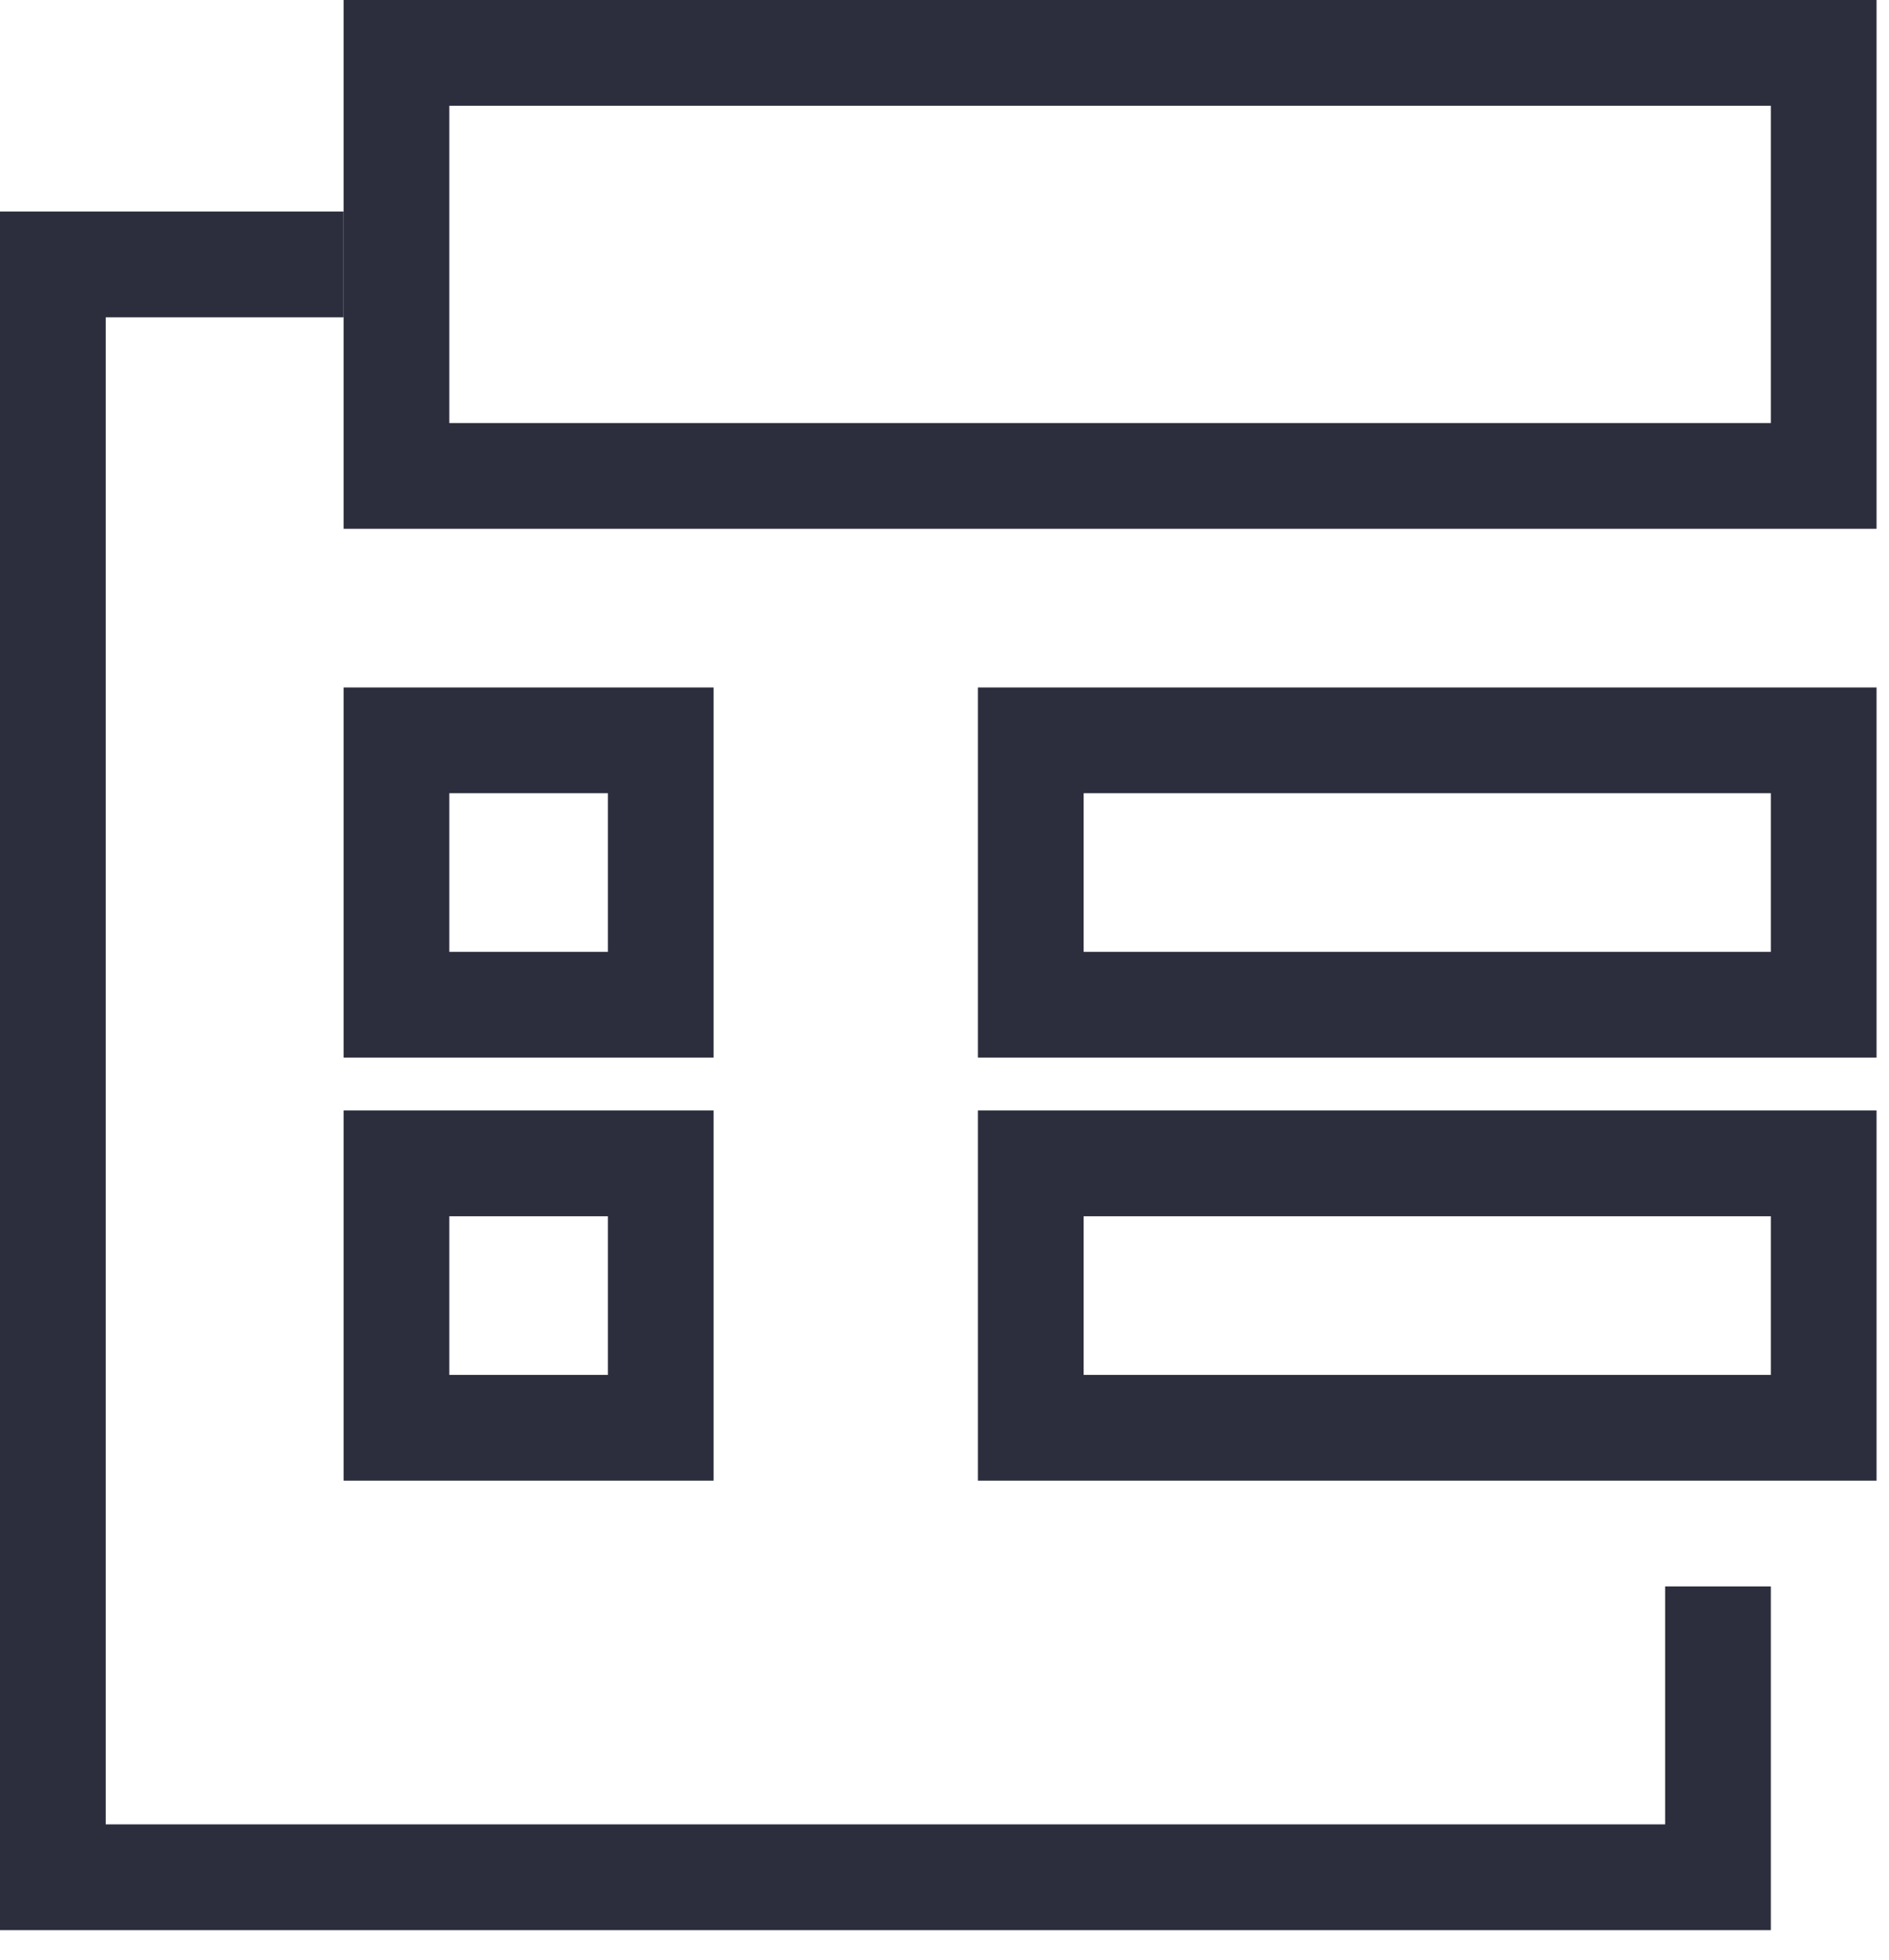
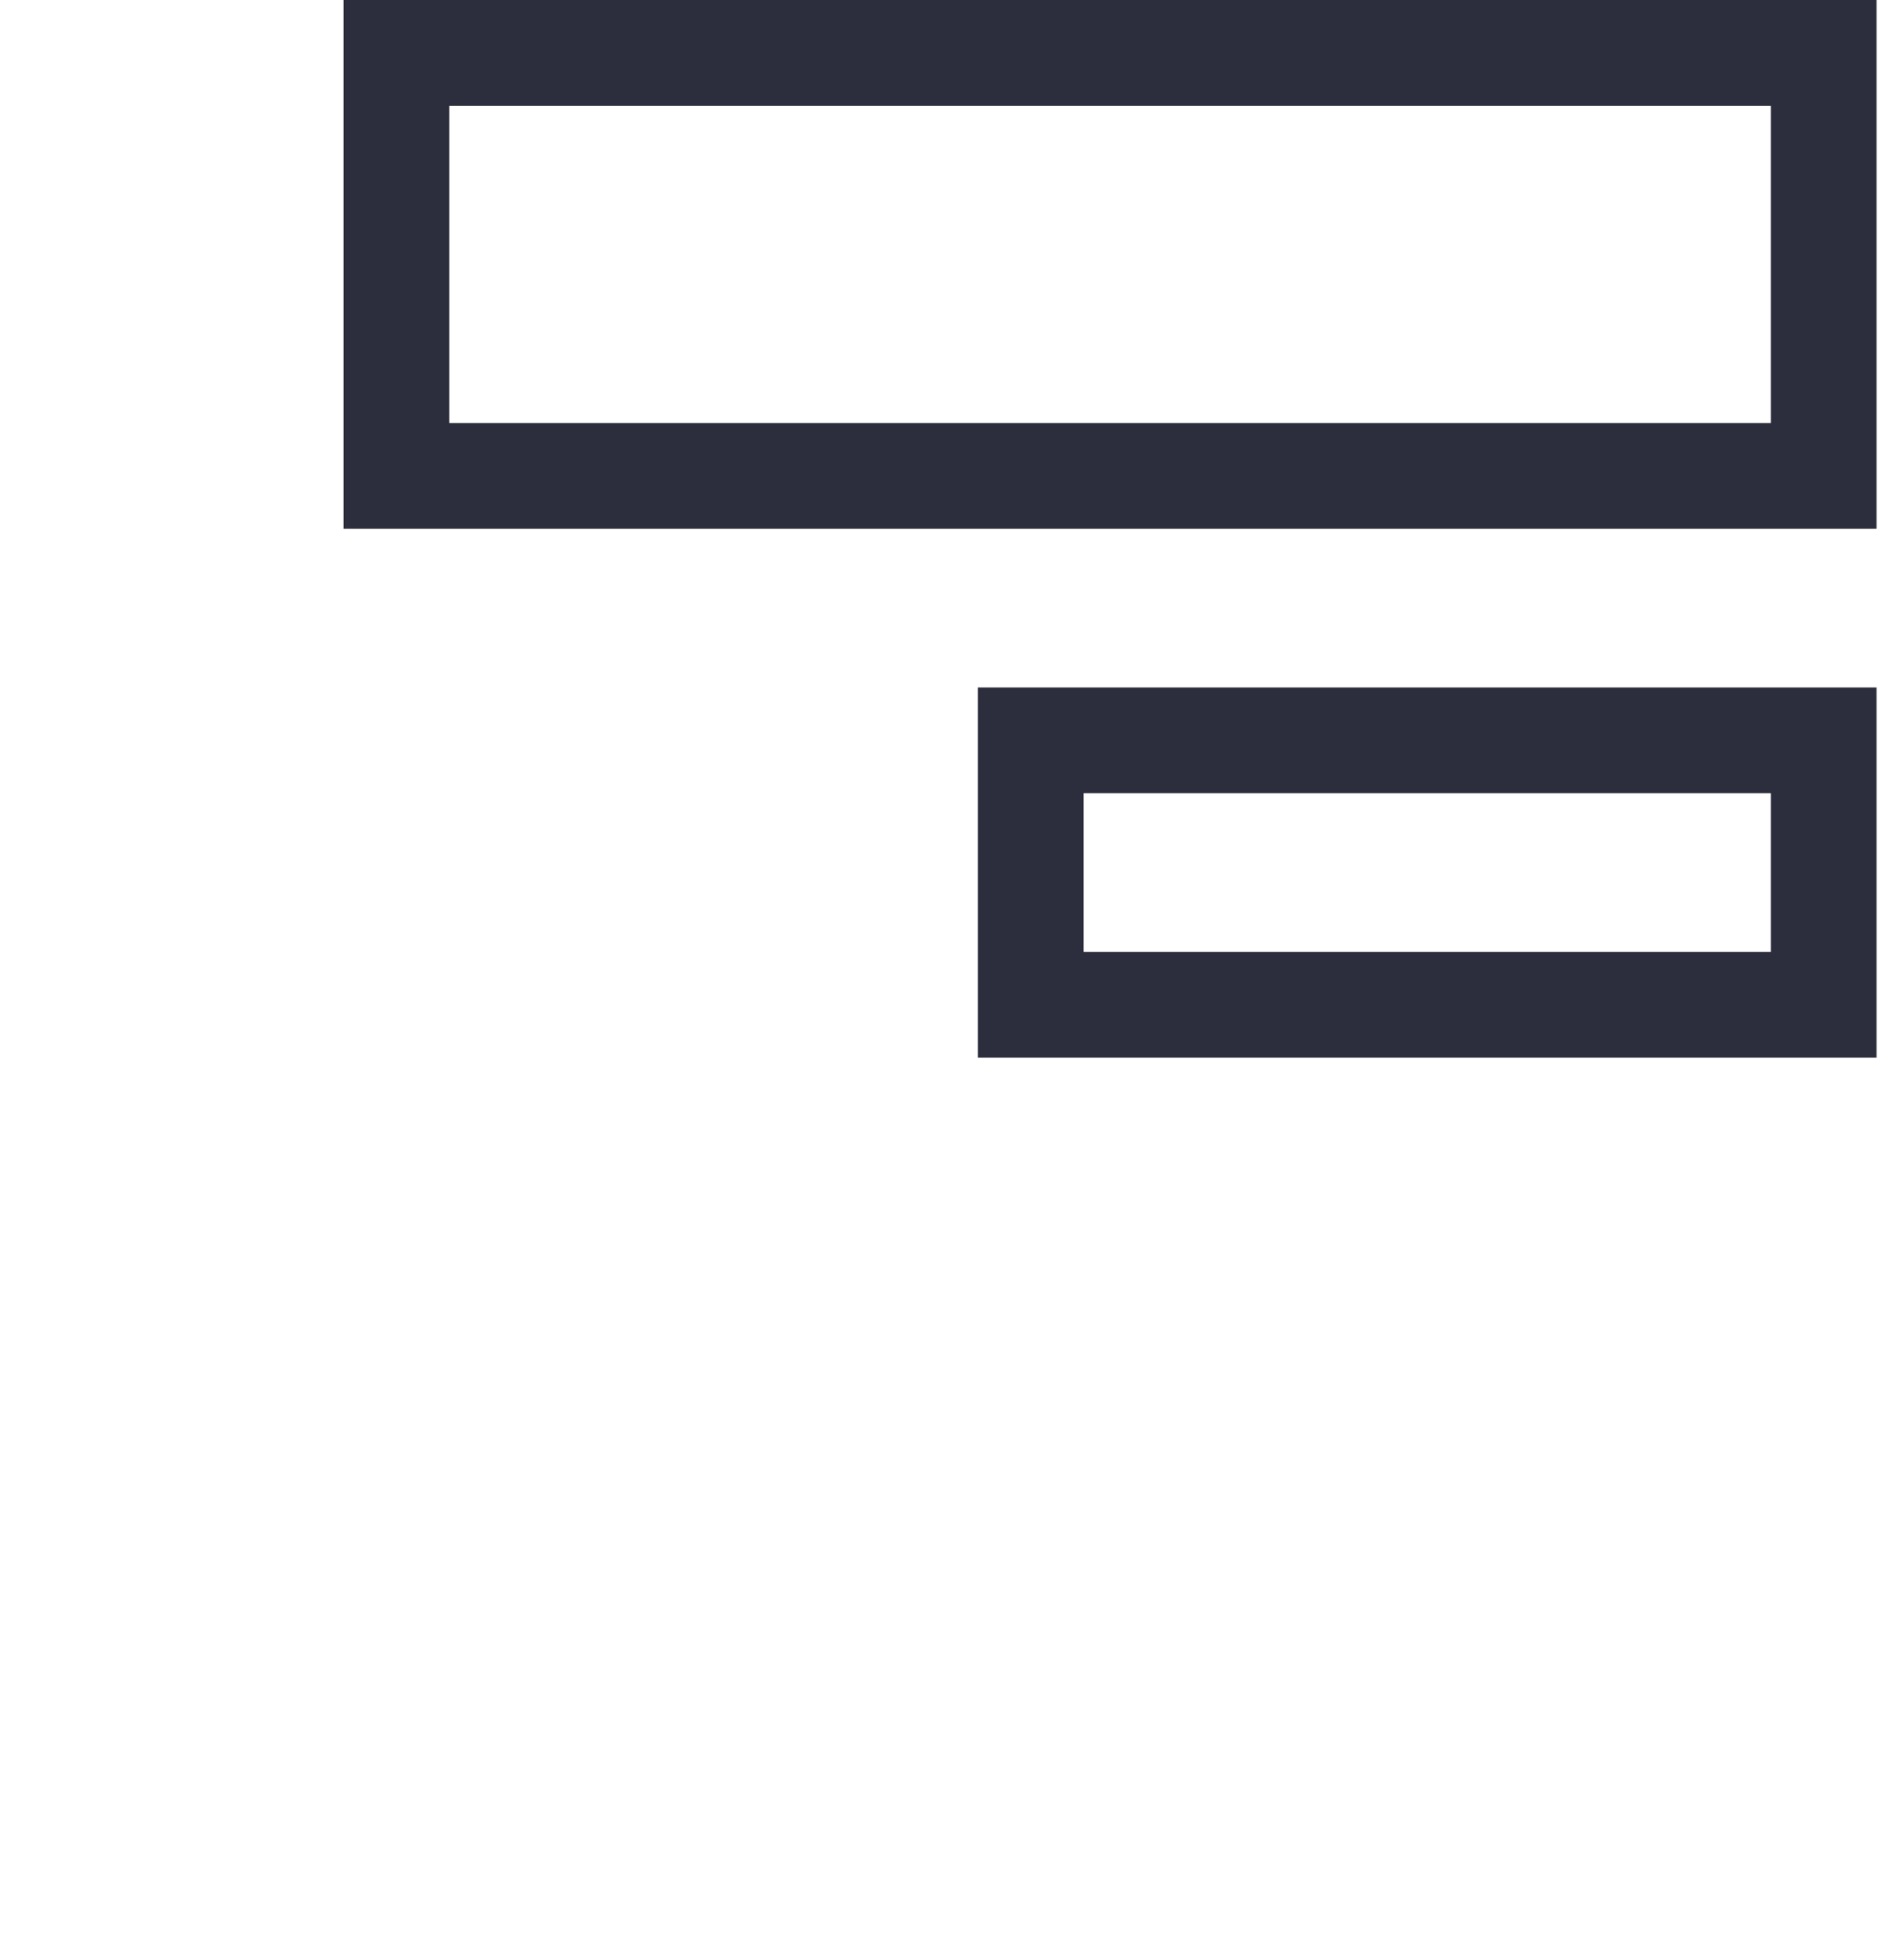
<svg xmlns="http://www.w3.org/2000/svg" width="54" height="56" viewBox="0 0 54 56" fill="none">
  <path fill-rule="evenodd" clip-rule="evenodd" d="M50.622 3.022H12.844V12.089H50.622V3.022ZM9.822 0V15.111H53.644V0H9.822Z" fill="#2C2E3D" />
  <path fill-rule="evenodd" clip-rule="evenodd" d="M50.622 22.667H30.978V27.2H50.622V22.667ZM27.956 19.645V30.222H53.644V19.645H27.956Z" fill="#2C2E3D" />
-   <path fill-rule="evenodd" clip-rule="evenodd" d="M50.622 34.756H30.978V39.289H50.622V34.756ZM27.956 31.733V42.311H53.644V31.733H27.956Z" fill="#2C2E3D" />
-   <path fill-rule="evenodd" clip-rule="evenodd" d="M17.378 22.667H12.844V27.2H17.378V22.667ZM9.822 19.645V30.222H20.4V19.645H9.822Z" fill="#2C2E3D" />
-   <path fill-rule="evenodd" clip-rule="evenodd" d="M17.378 34.756H12.844V39.289H17.378V34.756ZM9.822 31.733V42.311H20.4V31.733H9.822Z" fill="#2C2E3D" />
-   <path fill-rule="evenodd" clip-rule="evenodd" d="M0 6.044H9.822V9.067H3.022V52.133H47.6V45.333H50.622V55.156H0V6.044Z" fill="#2C2E3D" />
</svg>